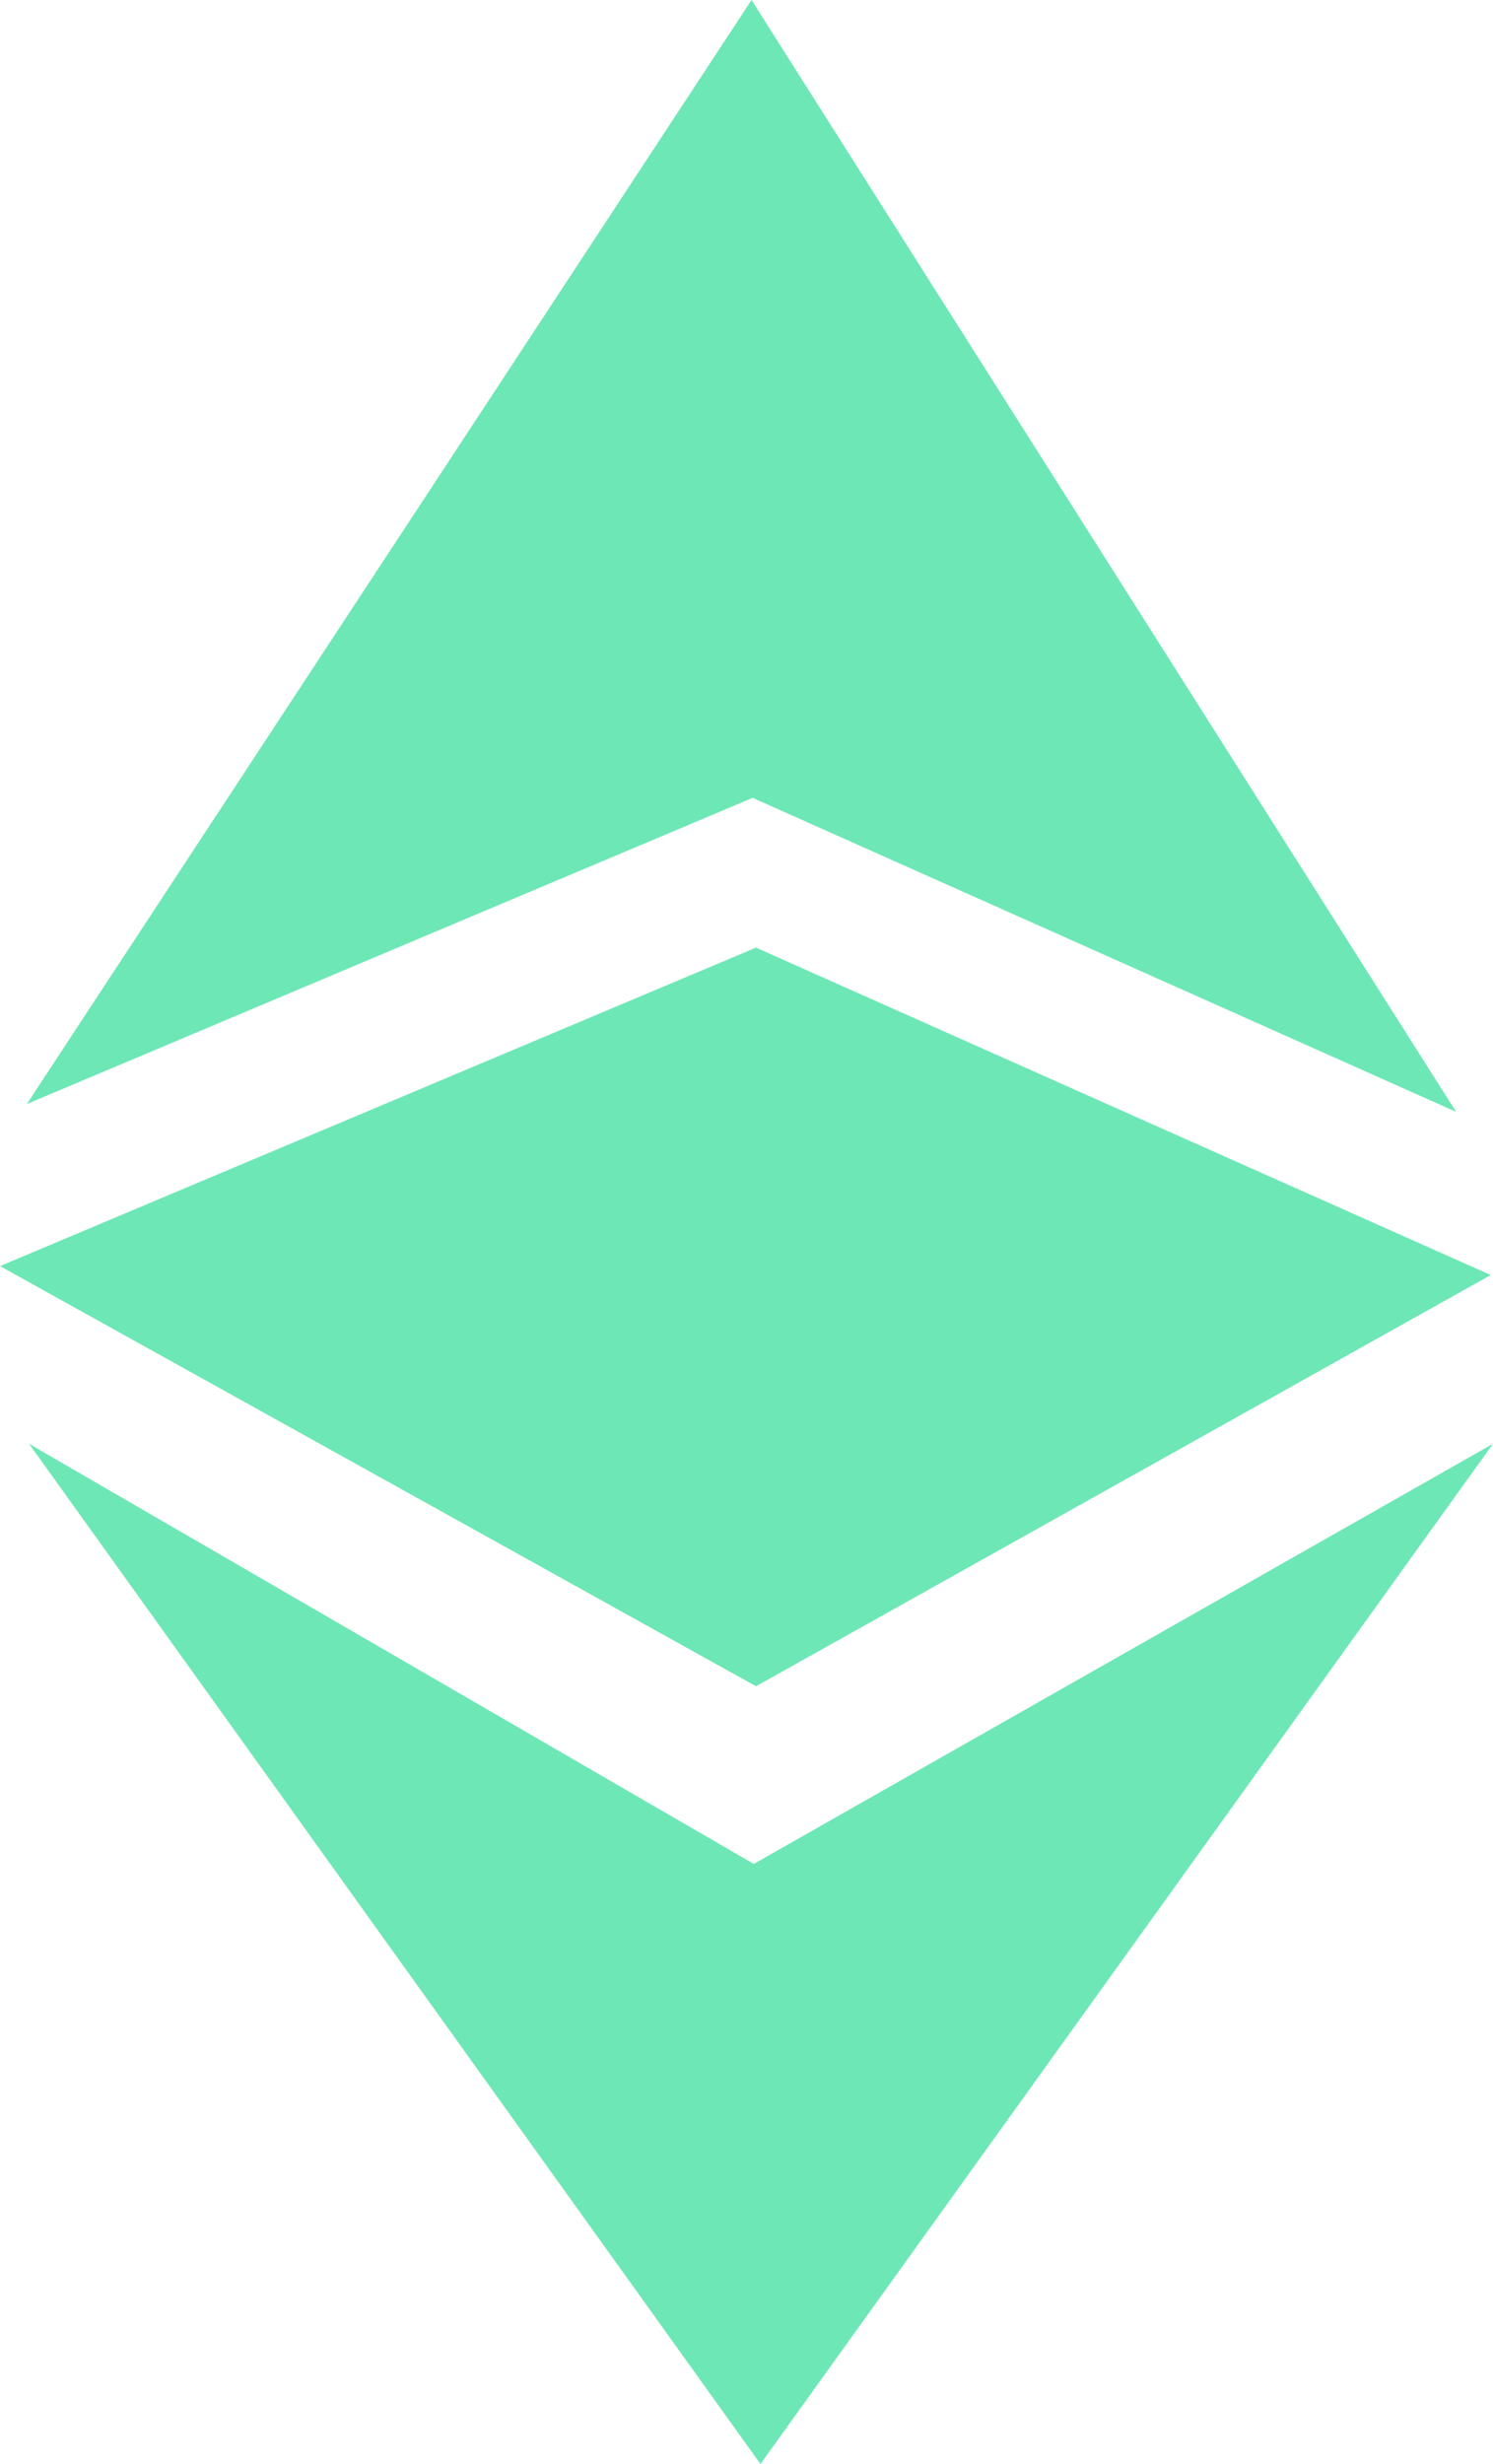
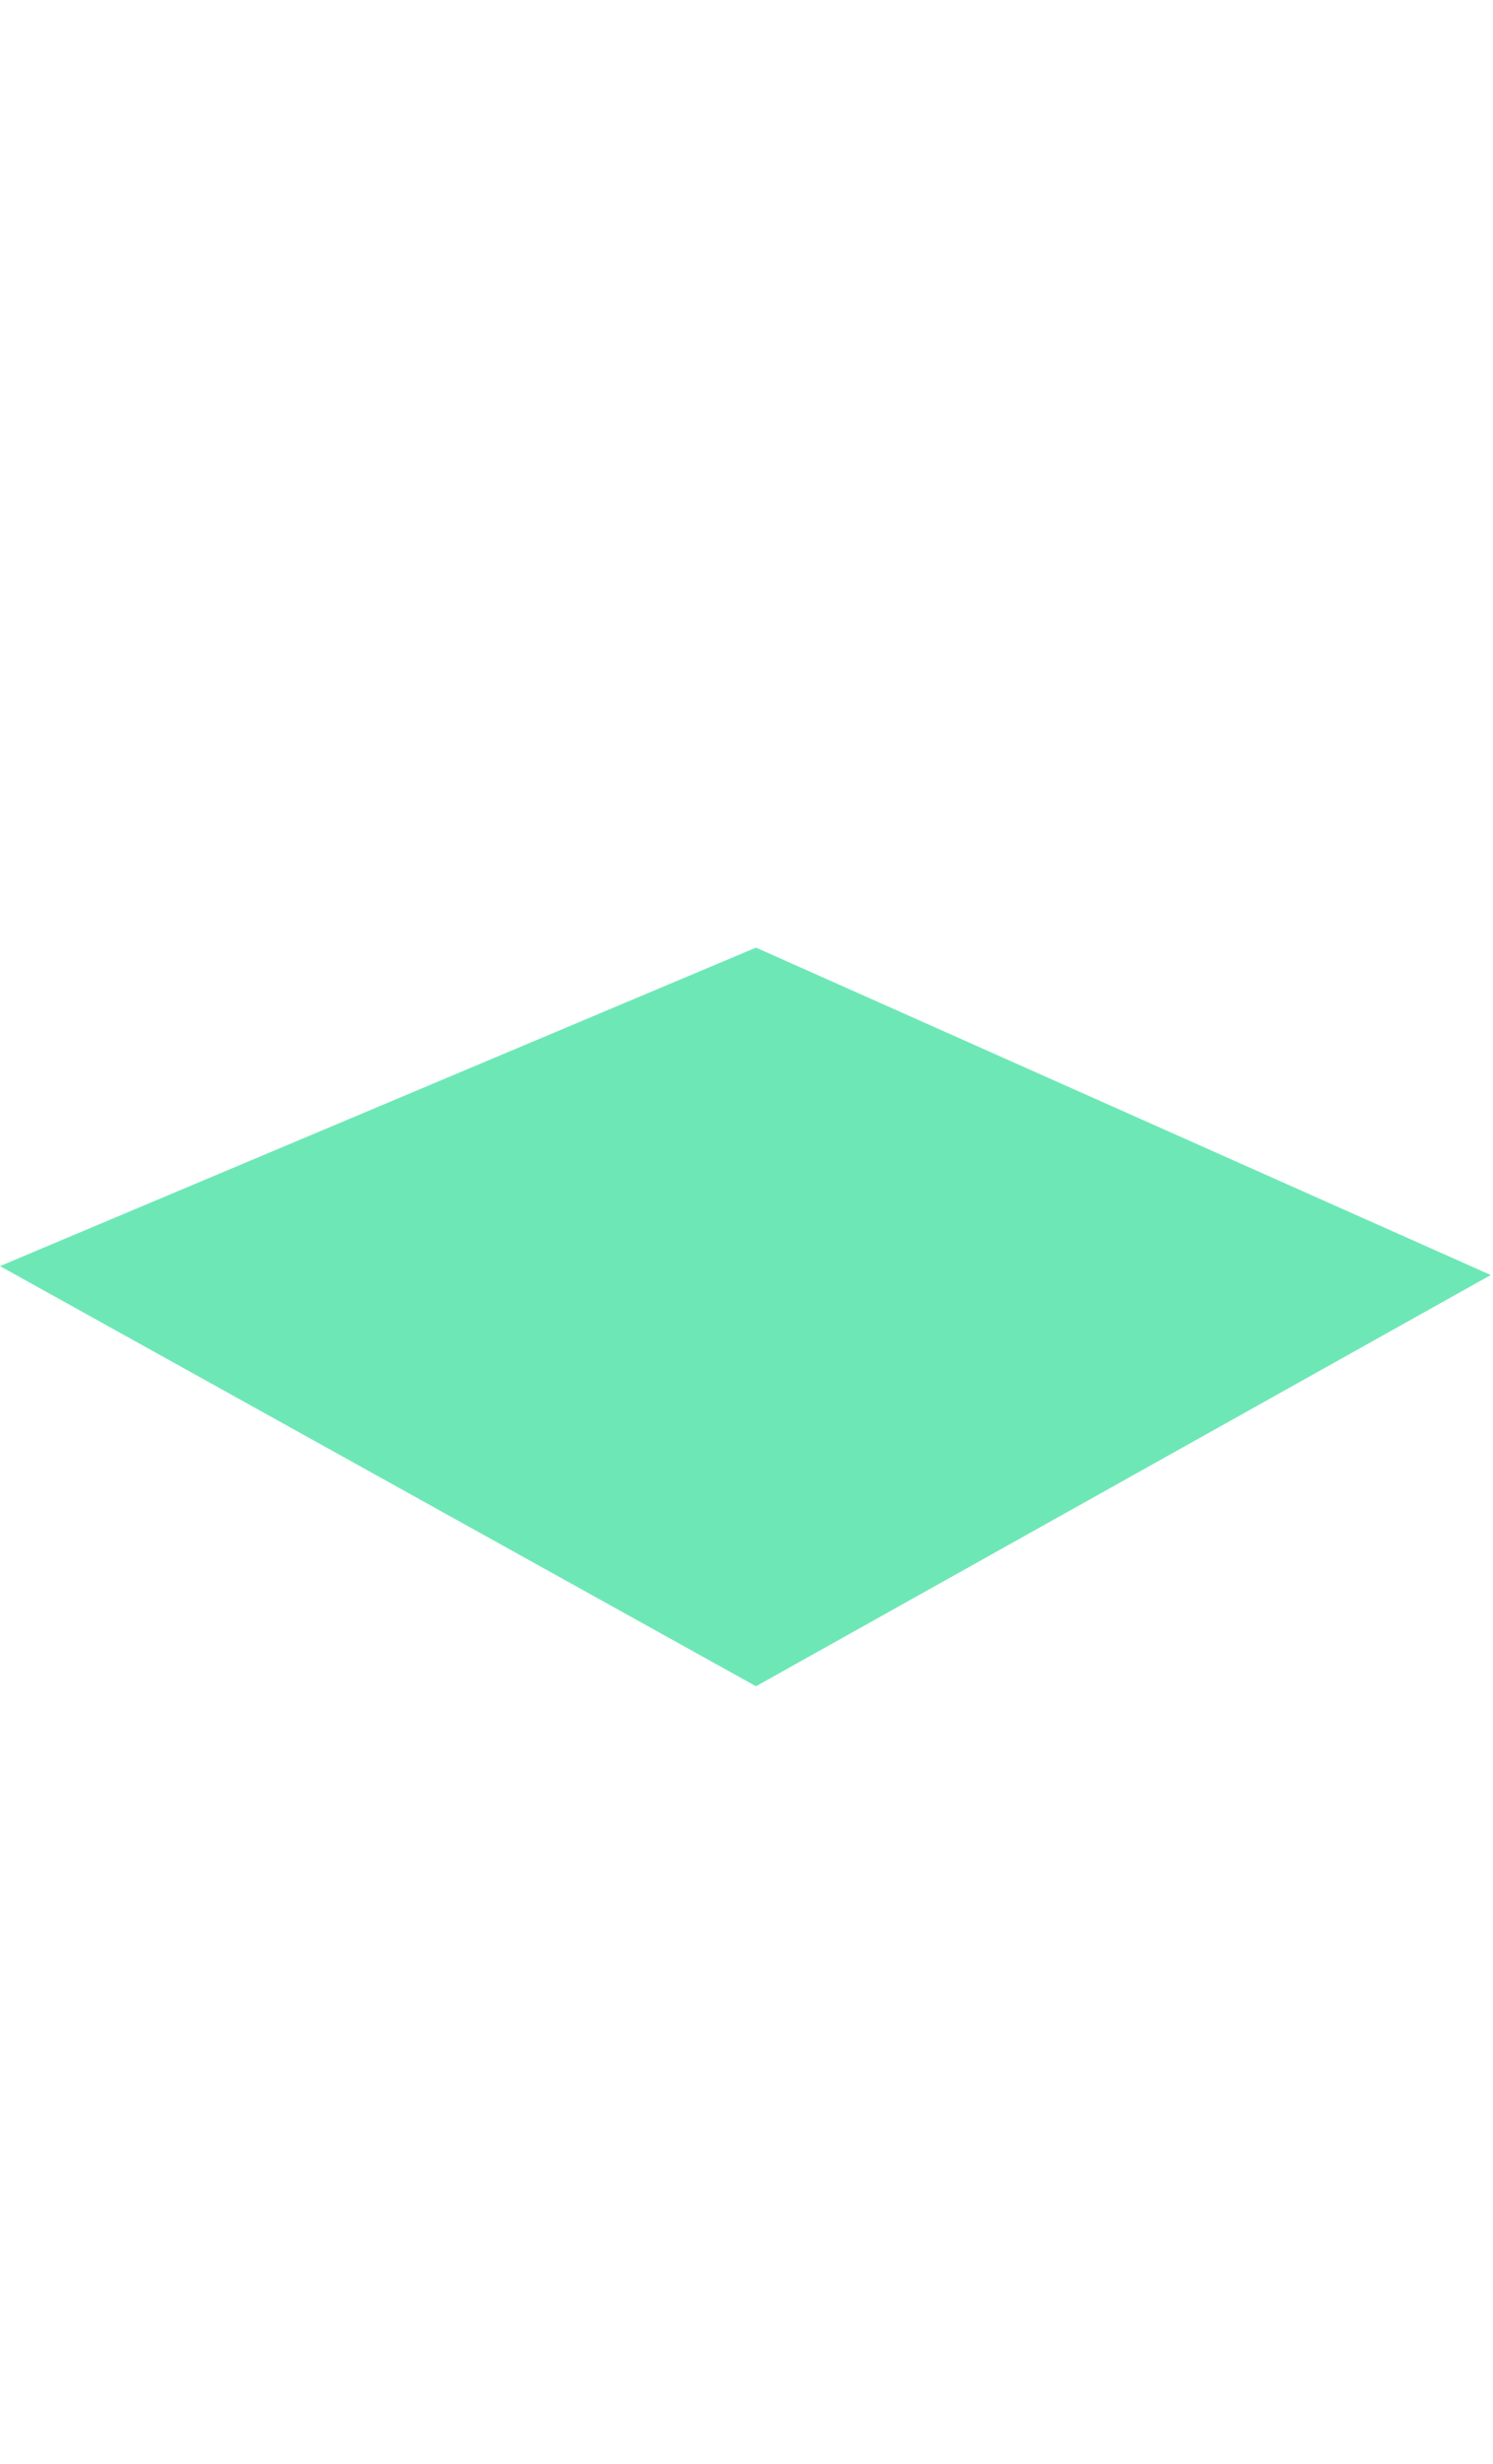
<svg xmlns="http://www.w3.org/2000/svg" viewBox="0 0 133.7 220.5" aria-hidden="true" class="css-16hj39l">
  <g fill="#6ee7b7">
-     <path d="m2.4 98.8 65-27.4 63 28.1-63.1-99.5zm.2 30.4 64.9 37.6 66.2-37.6-65.6 91.3z" />
    <path d="m67.7 84.8-67.7 28.5 67.7 37.6 65.8-36.8z" />
  </g>
</svg>